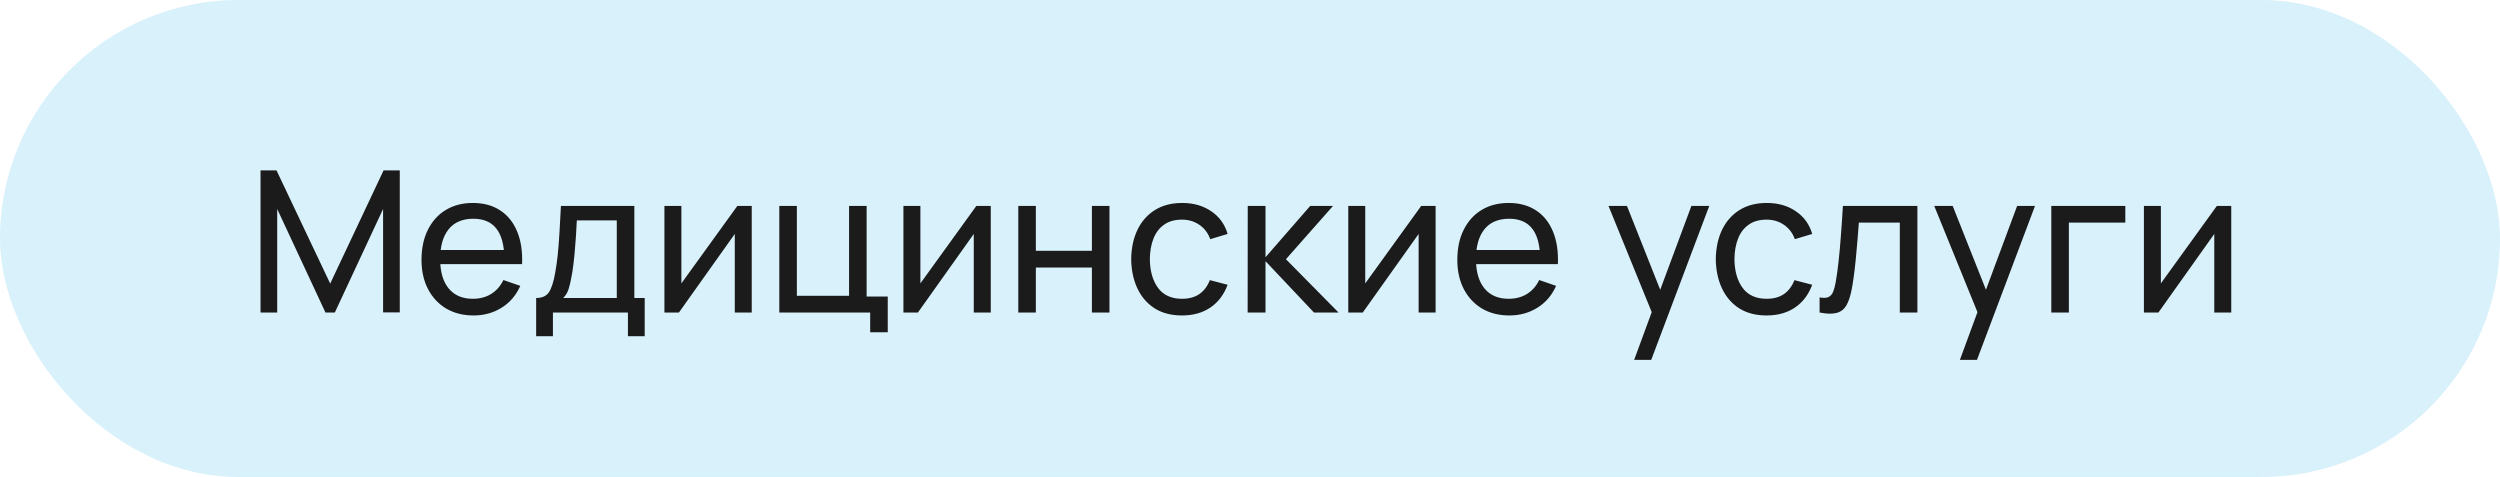
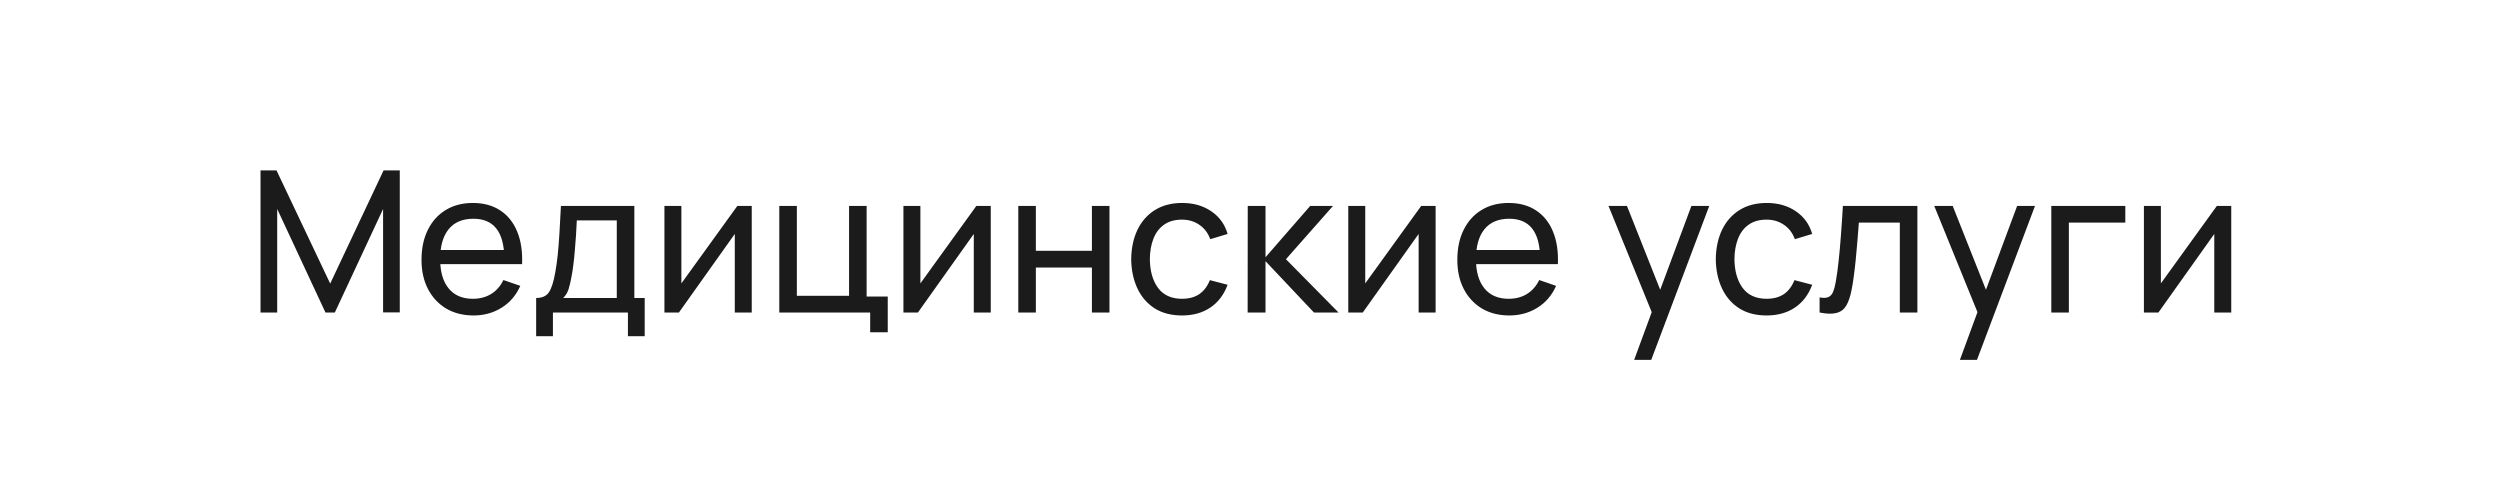
<svg xmlns="http://www.w3.org/2000/svg" width="152" height="29" viewBox="0 0 152 29" fill="none">
-   <rect width="152" height="29" rx="14.5" fill="#3DB9EC" fill-opacity="0.2" />
  <path d="M15.84 19V10.36H16.812L20.076 17.242L23.322 10.36H24.306V18.994H23.292V12.706L20.358 19H19.788L16.854 12.706V19H15.84ZM28.796 19.18C28.16 19.18 27.604 19.04 27.128 18.76C26.656 18.476 26.288 18.082 26.024 17.578C25.76 17.07 25.628 16.478 25.628 15.802C25.628 15.094 25.758 14.482 26.018 13.966C26.278 13.446 26.64 13.046 27.104 12.766C27.572 12.482 28.12 12.34 28.748 12.34C29.4 12.34 29.954 12.49 30.41 12.79C30.87 13.09 31.214 13.518 31.442 14.074C31.674 14.63 31.774 15.292 31.742 16.06H30.662V15.676C30.65 14.88 30.488 14.286 30.176 13.894C29.864 13.498 29.4 13.3 28.784 13.3C28.124 13.3 27.622 13.512 27.278 13.936C26.934 14.36 26.762 14.968 26.762 15.76C26.762 16.524 26.934 17.116 27.278 17.536C27.622 17.956 28.112 18.166 28.748 18.166C29.176 18.166 29.548 18.068 29.864 17.872C30.18 17.676 30.428 17.394 30.608 17.026L31.634 17.38C31.382 17.952 31.002 18.396 30.494 18.712C29.99 19.024 29.424 19.18 28.796 19.18ZM26.402 16.06V15.202H31.19V16.06H26.402ZM32.598 20.44V18.118C32.962 18.118 33.222 18 33.378 17.764C33.534 17.524 33.66 17.13 33.756 16.582C33.82 16.238 33.872 15.87 33.912 15.478C33.952 15.086 33.986 14.65 34.014 14.17C34.046 13.686 34.076 13.136 34.104 12.52H38.568V18.118H39.198V20.44H38.178V19H33.618V20.44H32.598ZM34.242 18.118H37.5V13.402H35.07C35.058 13.686 35.042 13.984 35.022 14.296C35.002 14.604 34.978 14.912 34.95 15.22C34.926 15.528 34.896 15.82 34.86 16.096C34.828 16.368 34.79 16.612 34.746 16.828C34.694 17.128 34.634 17.382 34.566 17.59C34.498 17.798 34.39 17.974 34.242 18.118ZM45.706 12.52V19H44.675V14.224L41.279 19H40.397V12.52H41.428V17.23L44.831 12.52H45.706ZM52.907 20.2V19H47.381V12.52H48.449V17.986H51.623V12.52H52.691V18.028H53.975V20.2H52.907ZM60.238 12.52V19H59.206V14.224L55.81 19H54.928V12.52H55.96V17.23L59.362 12.52H60.238ZM61.912 19V12.52H62.98V15.25H66.388V12.52H67.456V19H66.388V16.264H62.98V19H61.912ZM71.867 19.18C71.211 19.18 70.653 19.034 70.193 18.742C69.737 18.446 69.389 18.04 69.149 17.524C68.909 17.008 68.785 16.42 68.777 15.76C68.785 15.084 68.911 14.49 69.155 13.978C69.403 13.462 69.757 13.06 70.217 12.772C70.677 12.484 71.231 12.34 71.879 12.34C72.563 12.34 73.151 12.508 73.643 12.844C74.139 13.18 74.471 13.64 74.639 14.224L73.583 14.542C73.447 14.166 73.225 13.874 72.917 13.666C72.613 13.458 72.263 13.354 71.867 13.354C71.423 13.354 71.057 13.458 70.769 13.666C70.481 13.87 70.267 14.154 70.127 14.518C69.987 14.878 69.915 15.292 69.911 15.76C69.919 16.48 70.085 17.062 70.409 17.506C70.737 17.946 71.223 18.166 71.867 18.166C72.291 18.166 72.643 18.07 72.923 17.878C73.203 17.682 73.415 17.4 73.559 17.032L74.639 17.314C74.415 17.918 74.065 18.38 73.589 18.7C73.113 19.02 72.539 19.18 71.867 19.18ZM75.857 19L75.863 12.52H76.943V15.64L79.661 12.52H81.047L78.185 15.76L81.383 19H79.889L76.943 15.88V19H75.857ZM87.285 12.52V19H86.253V14.224L82.857 19H81.975V12.52H83.007V17.23L86.409 12.52H87.285ZM91.773 19.18C91.137 19.18 90.581 19.04 90.105 18.76C89.633 18.476 89.265 18.082 89.001 17.578C88.737 17.07 88.605 16.478 88.605 15.802C88.605 15.094 88.735 14.482 88.995 13.966C89.255 13.446 89.617 13.046 90.081 12.766C90.549 12.482 91.097 12.34 91.725 12.34C92.377 12.34 92.931 12.49 93.387 12.79C93.847 13.09 94.191 13.518 94.419 14.074C94.651 14.63 94.751 15.292 94.719 16.06H93.639V15.676C93.627 14.88 93.465 14.286 93.153 13.894C92.841 13.498 92.377 13.3 91.761 13.3C91.101 13.3 90.599 13.512 90.255 13.936C89.911 14.36 89.739 14.968 89.739 15.76C89.739 16.524 89.911 17.116 90.255 17.536C90.599 17.956 91.089 18.166 91.725 18.166C92.153 18.166 92.525 18.068 92.841 17.872C93.157 17.676 93.405 17.394 93.585 17.026L94.611 17.38C94.359 17.952 93.979 18.396 93.471 18.712C92.967 19.024 92.401 19.18 91.773 19.18ZM89.379 16.06V15.202H94.167V16.06H89.379ZM99.357 21.88L100.611 18.472L100.629 19.48L97.797 12.52H98.919L101.139 18.118H100.755L102.837 12.52H103.923L100.395 21.88H99.357ZM107.41 19.18C106.754 19.18 106.196 19.034 105.736 18.742C105.28 18.446 104.932 18.04 104.692 17.524C104.452 17.008 104.328 16.42 104.32 15.76C104.328 15.084 104.454 14.49 104.698 13.978C104.946 13.462 105.3 13.06 105.76 12.772C106.22 12.484 106.774 12.34 107.422 12.34C108.106 12.34 108.694 12.508 109.186 12.844C109.682 13.18 110.014 13.64 110.182 14.224L109.126 14.542C108.99 14.166 108.768 13.874 108.46 13.666C108.156 13.458 107.806 13.354 107.41 13.354C106.966 13.354 106.6 13.458 106.312 13.666C106.024 13.87 105.81 14.154 105.67 14.518C105.53 14.878 105.458 15.292 105.454 15.76C105.462 16.48 105.628 17.062 105.952 17.506C106.28 17.946 106.766 18.166 107.41 18.166C107.834 18.166 108.186 18.07 108.466 17.878C108.746 17.682 108.958 17.4 109.102 17.032L110.182 17.314C109.958 17.918 109.608 18.38 109.132 18.7C108.656 19.02 108.082 19.18 107.41 19.18ZM110.631 19V18.082C110.871 18.126 111.053 18.118 111.177 18.058C111.305 17.994 111.399 17.884 111.459 17.728C111.523 17.568 111.575 17.368 111.615 17.128C111.683 16.748 111.741 16.324 111.789 15.856C111.841 15.388 111.887 14.876 111.927 14.32C111.971 13.76 112.011 13.16 112.047 12.52H116.577V19H115.509V13.534H113.019C112.995 13.902 112.965 14.28 112.929 14.668C112.897 15.056 112.863 15.434 112.827 15.802C112.791 16.166 112.751 16.506 112.707 16.822C112.667 17.134 112.623 17.404 112.575 17.632C112.499 18.024 112.393 18.338 112.257 18.574C112.121 18.806 111.925 18.956 111.669 19.024C111.413 19.096 111.067 19.088 110.631 19ZM119.162 21.88L120.416 18.472L120.434 19.48L117.602 12.52H118.724L120.944 18.118H120.56L122.642 12.52H123.728L120.2 21.88H119.162ZM124.719 19V12.52H129.219V13.534H125.787V19H124.719ZM135.66 12.52V19H134.628V14.224L131.232 19H130.35V12.52H131.382V17.23L134.784 12.52H135.66Z" fill="#1B1B1B" />
</svg>